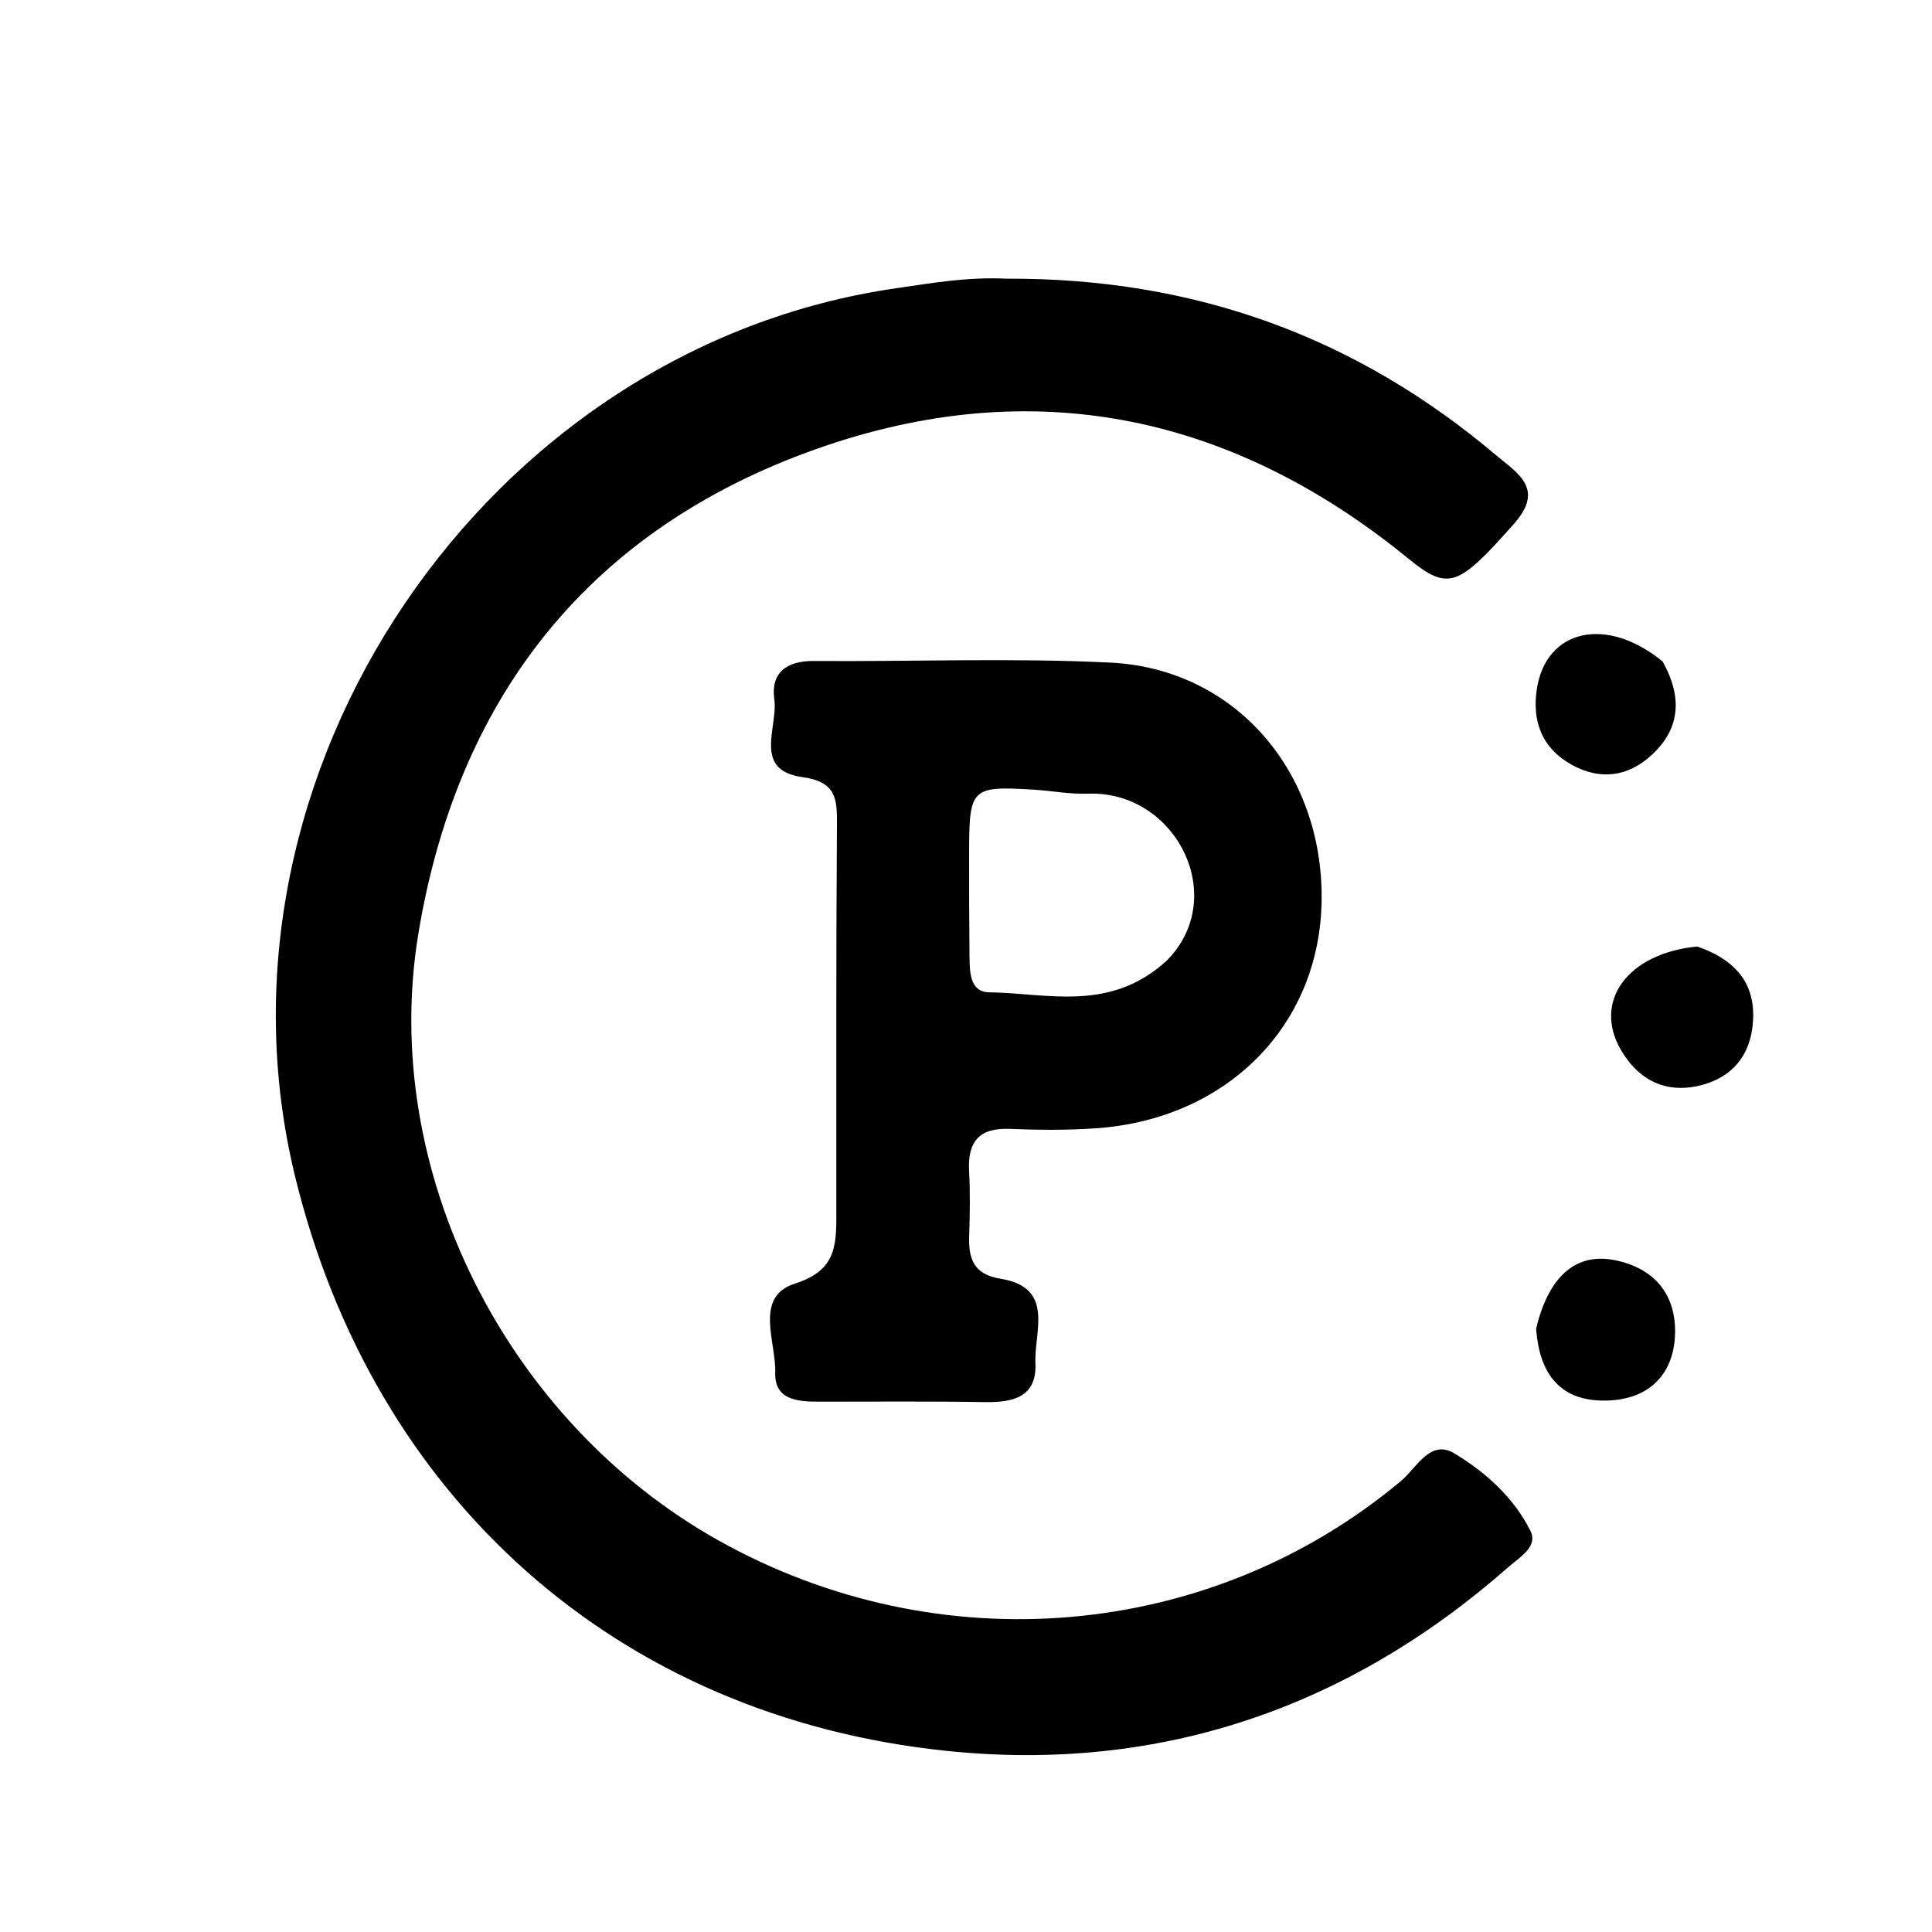
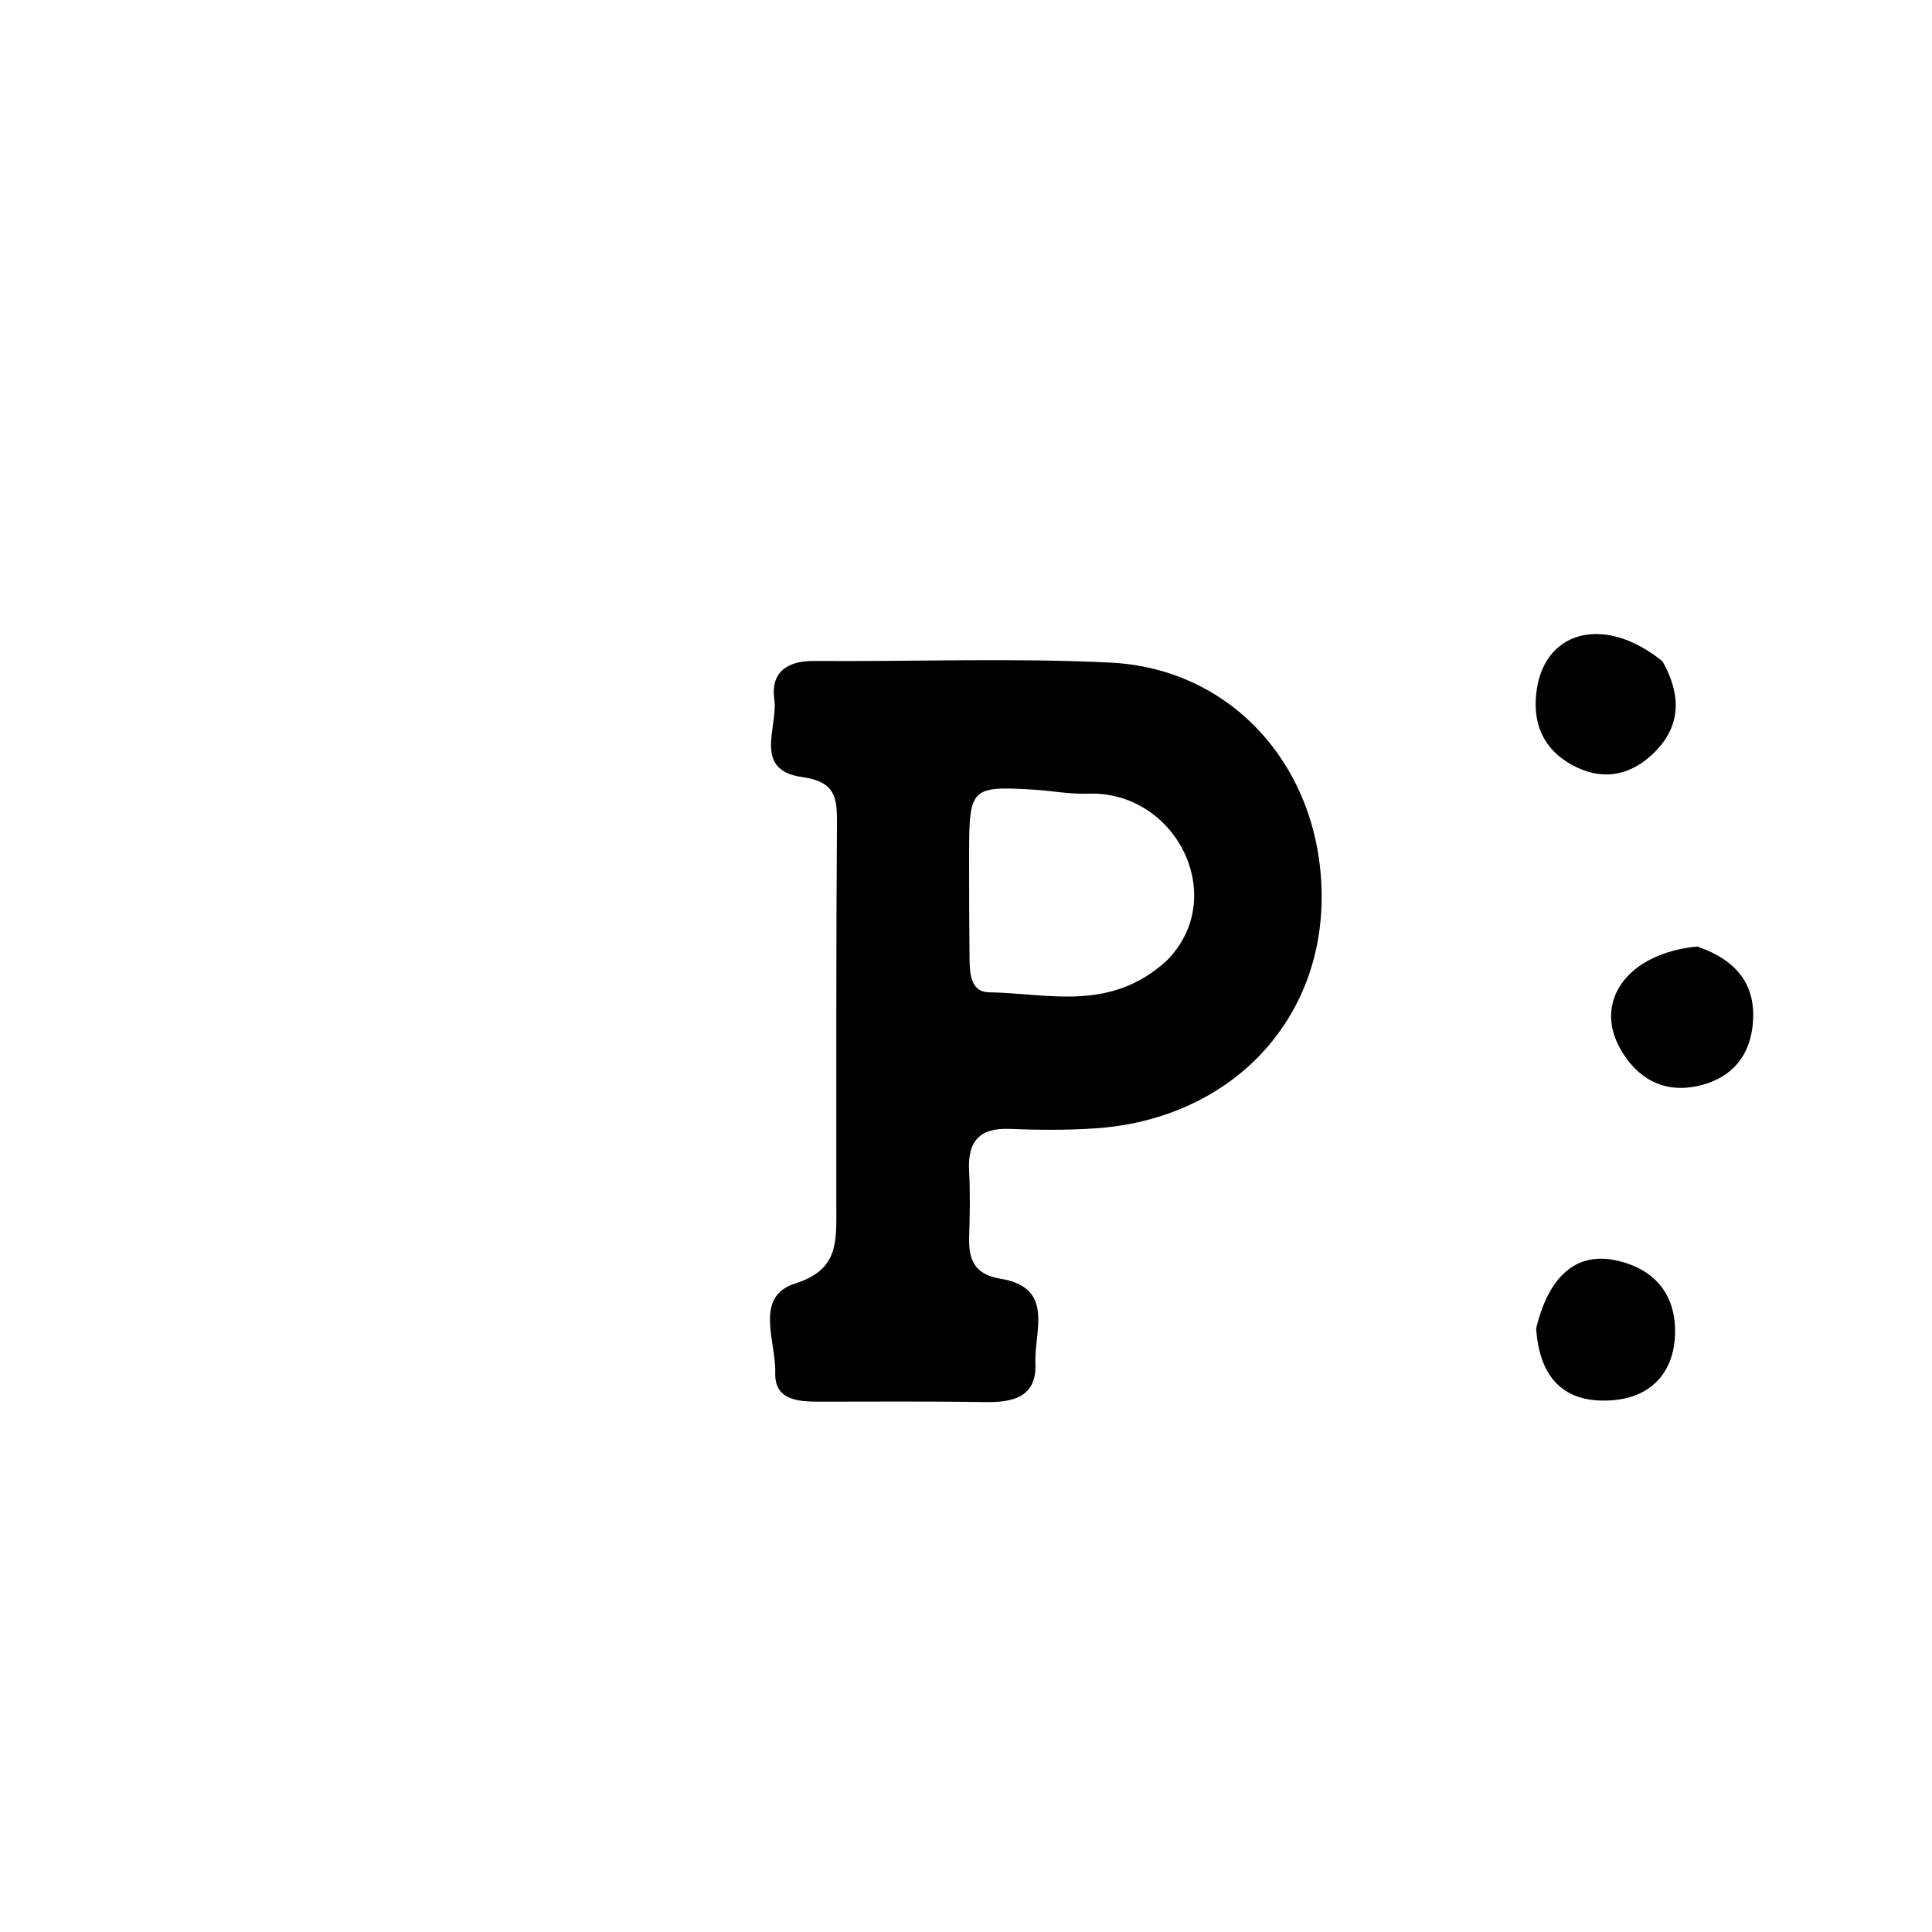
<svg xmlns="http://www.w3.org/2000/svg" version="1.1" id="Layer_1" x="0px" y="0px" width="100%" viewBox="0 0 192 192" enable-background="new 0 0 192 192" xml:space="preserve">
-   <path fill="#000000" opacity="1" stroke="none" d=" M100.03,27.694   C118.746,27.615 134.815,33.499 148.713,45.267   C150.789,47.024 153.562,48.55 150.469,52.043   C144.916,58.314 143.951,58.769 139.952,55.505   C121.947,40.809 101.78,36.935 80.036,45.016   C58.013,53.202 45.378,69.809 41.578,92.776   C37.678,116.345 50.337,141.304 71.42,153.096   C93.393,165.387 120.313,163.009 139.233,147.175   C140.778,145.882 142.13,143 144.514,144.427   C147.608,146.28 150.45,148.827 152.098,152.147   C152.875,153.715 150.993,154.773 149.919,155.719   C133.942,169.789 115.171,176.177 94.123,174.006   C61.298,170.622 37.096,148.845 29.318,116.883   C19.574,76.842 48.311,34.473 89.126,28.636   C92.591,28.141 96.026,27.507 100.03,27.694  z" />
  <path fill="#000000" opacity="1" stroke="none" d=" M83.112,119.845   C83.121,106.881 83.082,94.396 83.176,81.912   C83.196,79.31 83.069,77.69 79.718,77.224   C74.773,76.537 77.335,72.25 76.95,69.514   C76.575,66.853 78.171,65.666 80.884,65.687   C90.705,65.761 100.545,65.368 110.343,65.848   C122.701,66.454 131.45,76.602 131.343,89.361   C131.238,101.84 121.986,111.25 108.845,112.135   C106.027,112.324 103.183,112.305 100.359,112.188   C97.308,112.061 96.147,113.452 96.307,116.388   C96.425,118.545 96.382,120.716 96.314,122.878   C96.244,125.136 96.797,126.651 99.419,127.076   C104.864,127.96 102.759,132.314 102.899,135.459   C103.052,138.867 100.665,139.385 97.848,139.339   C92.356,139.248 86.861,139.298 81.368,139.296   C79.263,139.296 76.957,139.124 77.042,136.413   C77.138,133.334 74.901,128.869 79.004,127.561   C83.349,126.177 83.115,123.494 83.112,119.845  M115.959,95.457   C122.217,89.128 116.85,78.555 108.13,78.875   C106.318,78.942 104.493,78.579 102.67,78.471   C96.536,78.107 96.322,78.315 96.308,84.655   C96.301,88.142 96.312,91.63 96.35,95.117   C96.366,96.63 96.393,98.585 98.3,98.614   C104.133,98.701 110.311,100.631 115.959,95.457  z" />
  <path fill="#000000" opacity="1" stroke="none" d=" M165.227,65.733   C167.28,69.411 166.916,72.518 164.08,75.088   C161.764,77.187 159.02,77.562 156.223,76.016   C153.229,74.36 152.219,71.662 152.741,68.402   C153.674,62.569 159.599,61.145 165.227,65.733  z" />
  <path fill="#000000" opacity="1" stroke="none" d=" M168.664,94.064   C172.884,95.507 174.695,98.212 174.133,102.239   C173.695,105.382 171.675,107.322 168.611,107.948   C165.253,108.635 162.696,107.134 161.064,104.305   C158.31,99.534 161.716,94.734 168.664,94.064  z" />
  <path fill="#000000" opacity="1" stroke="none" d=" M152.661,132.027   C153.906,126.797 156.655,124.451 160.504,125.238   C164.454,126.046 166.621,128.697 166.46,132.692   C166.306,136.511 163.975,138.903 160.155,139.163   C155.563,139.476 153.004,137.087 152.661,132.027  z" />
</svg>